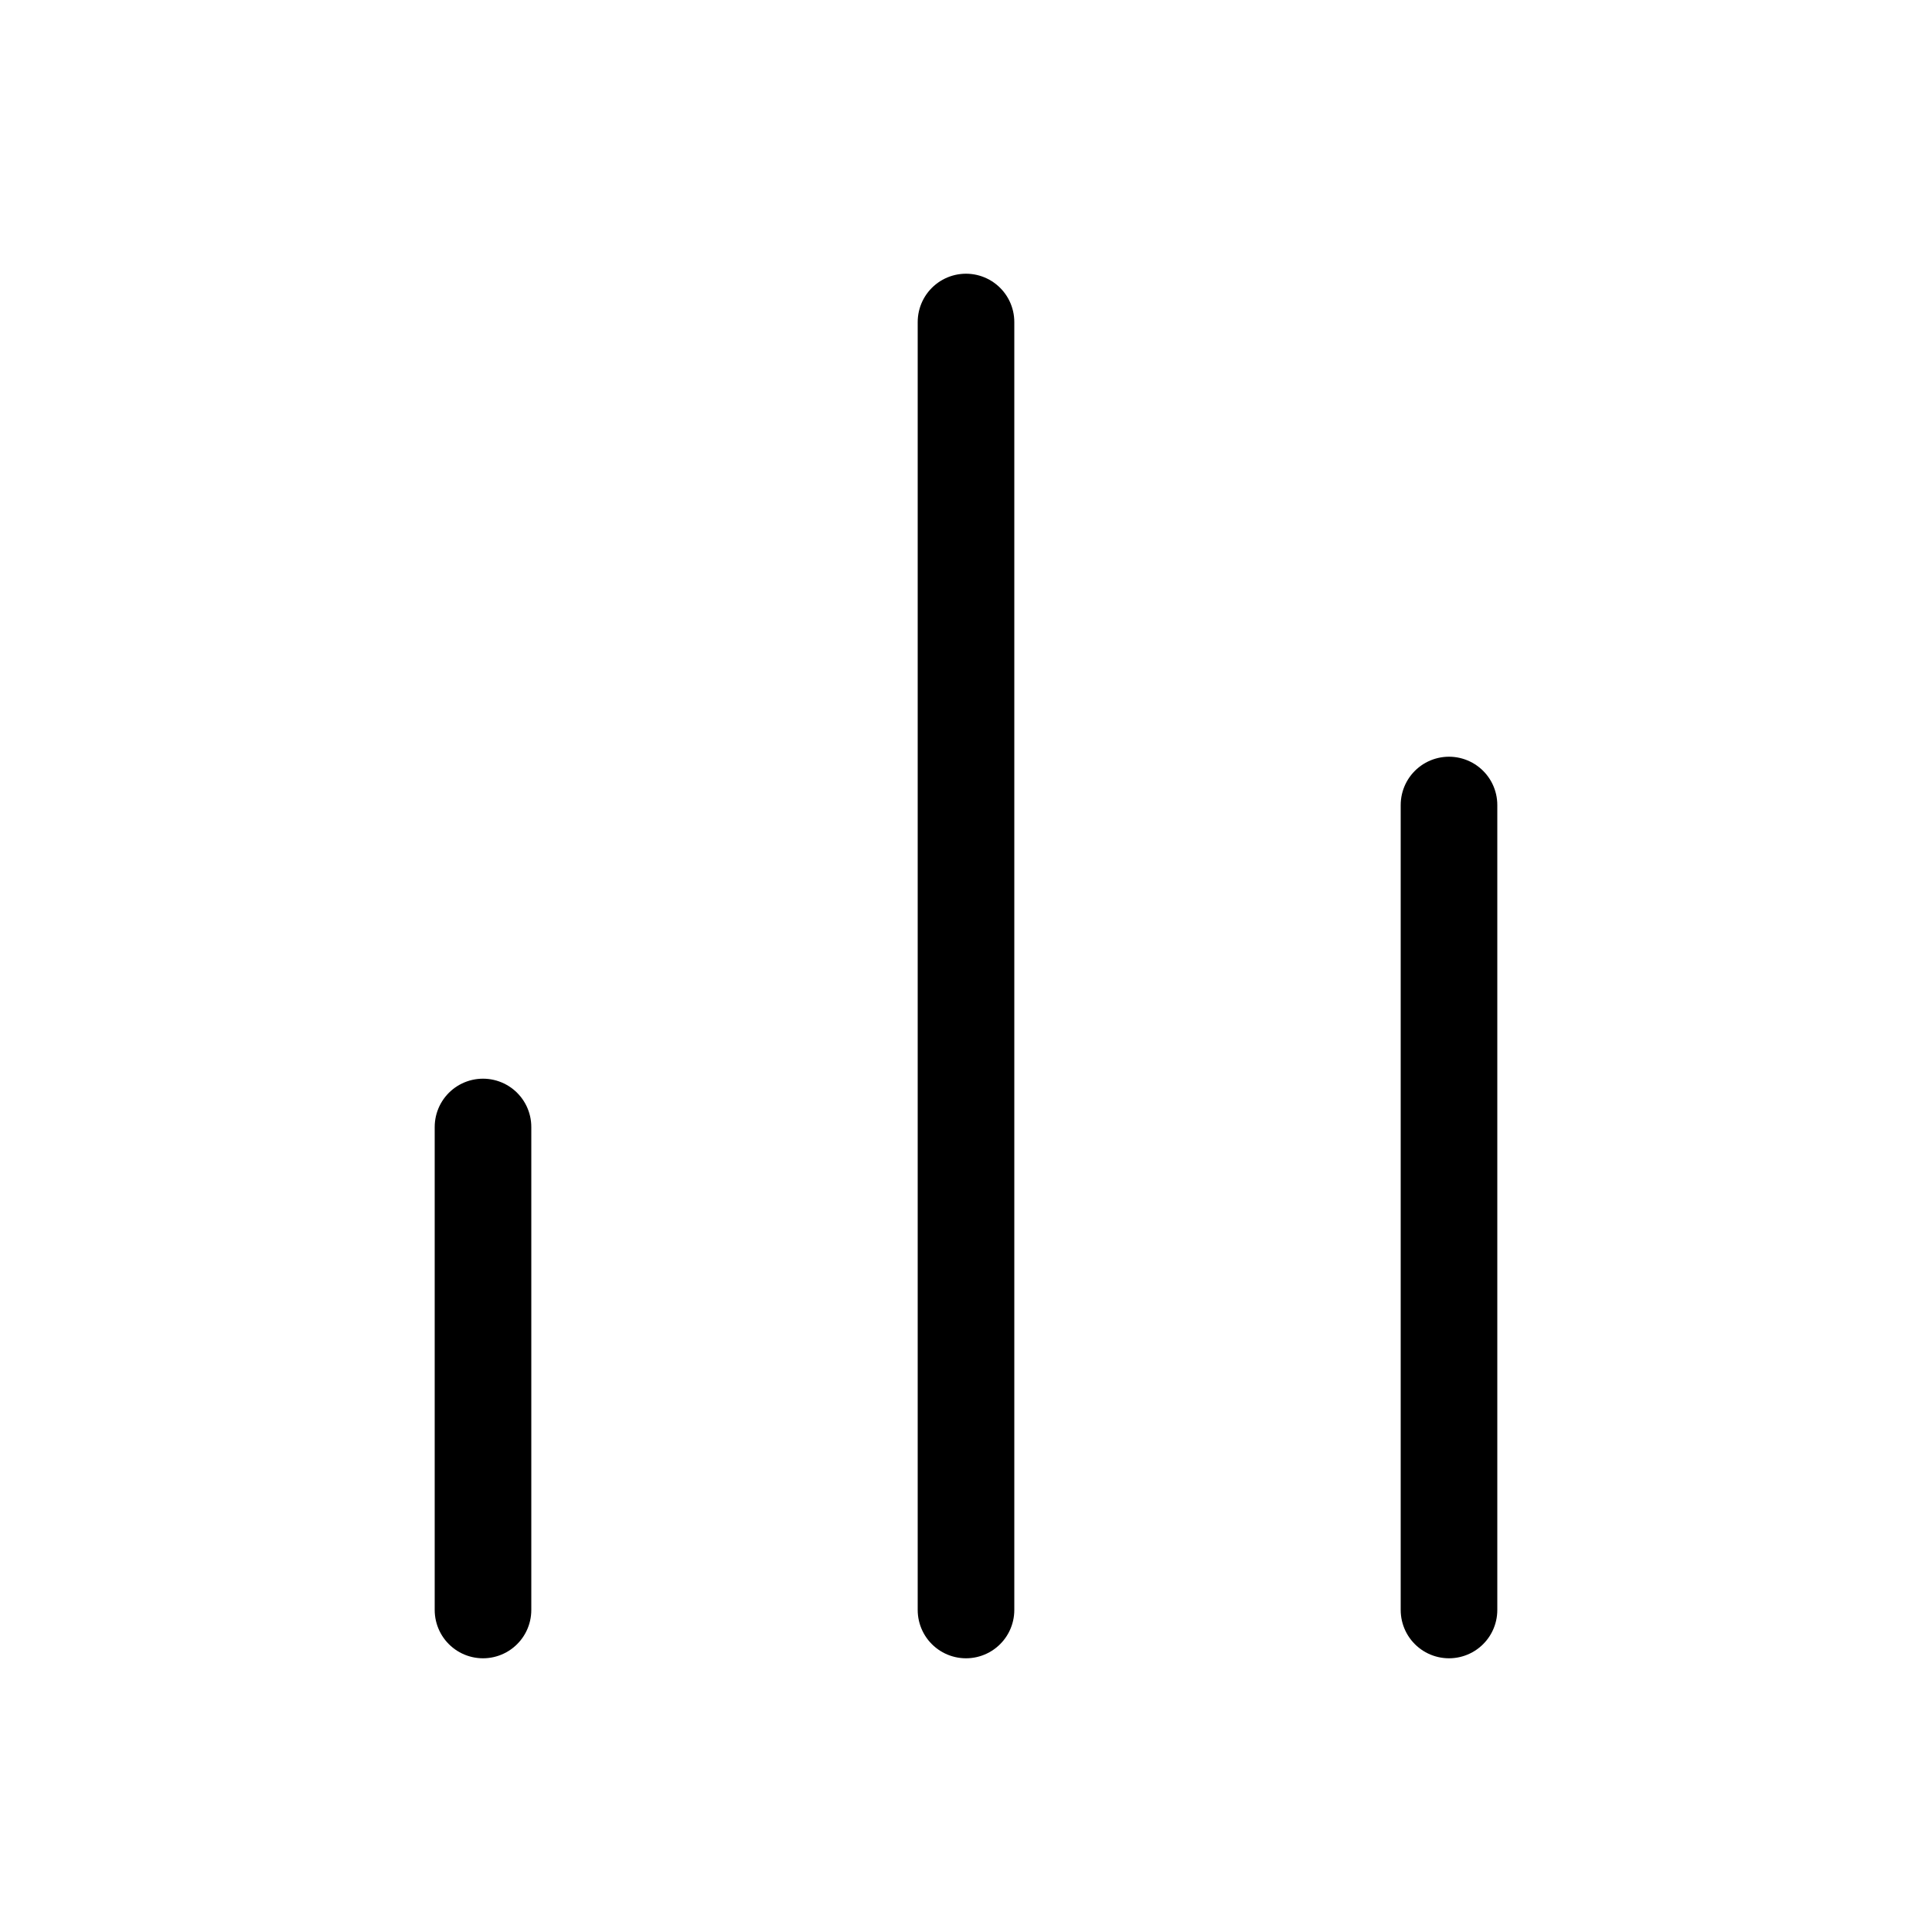
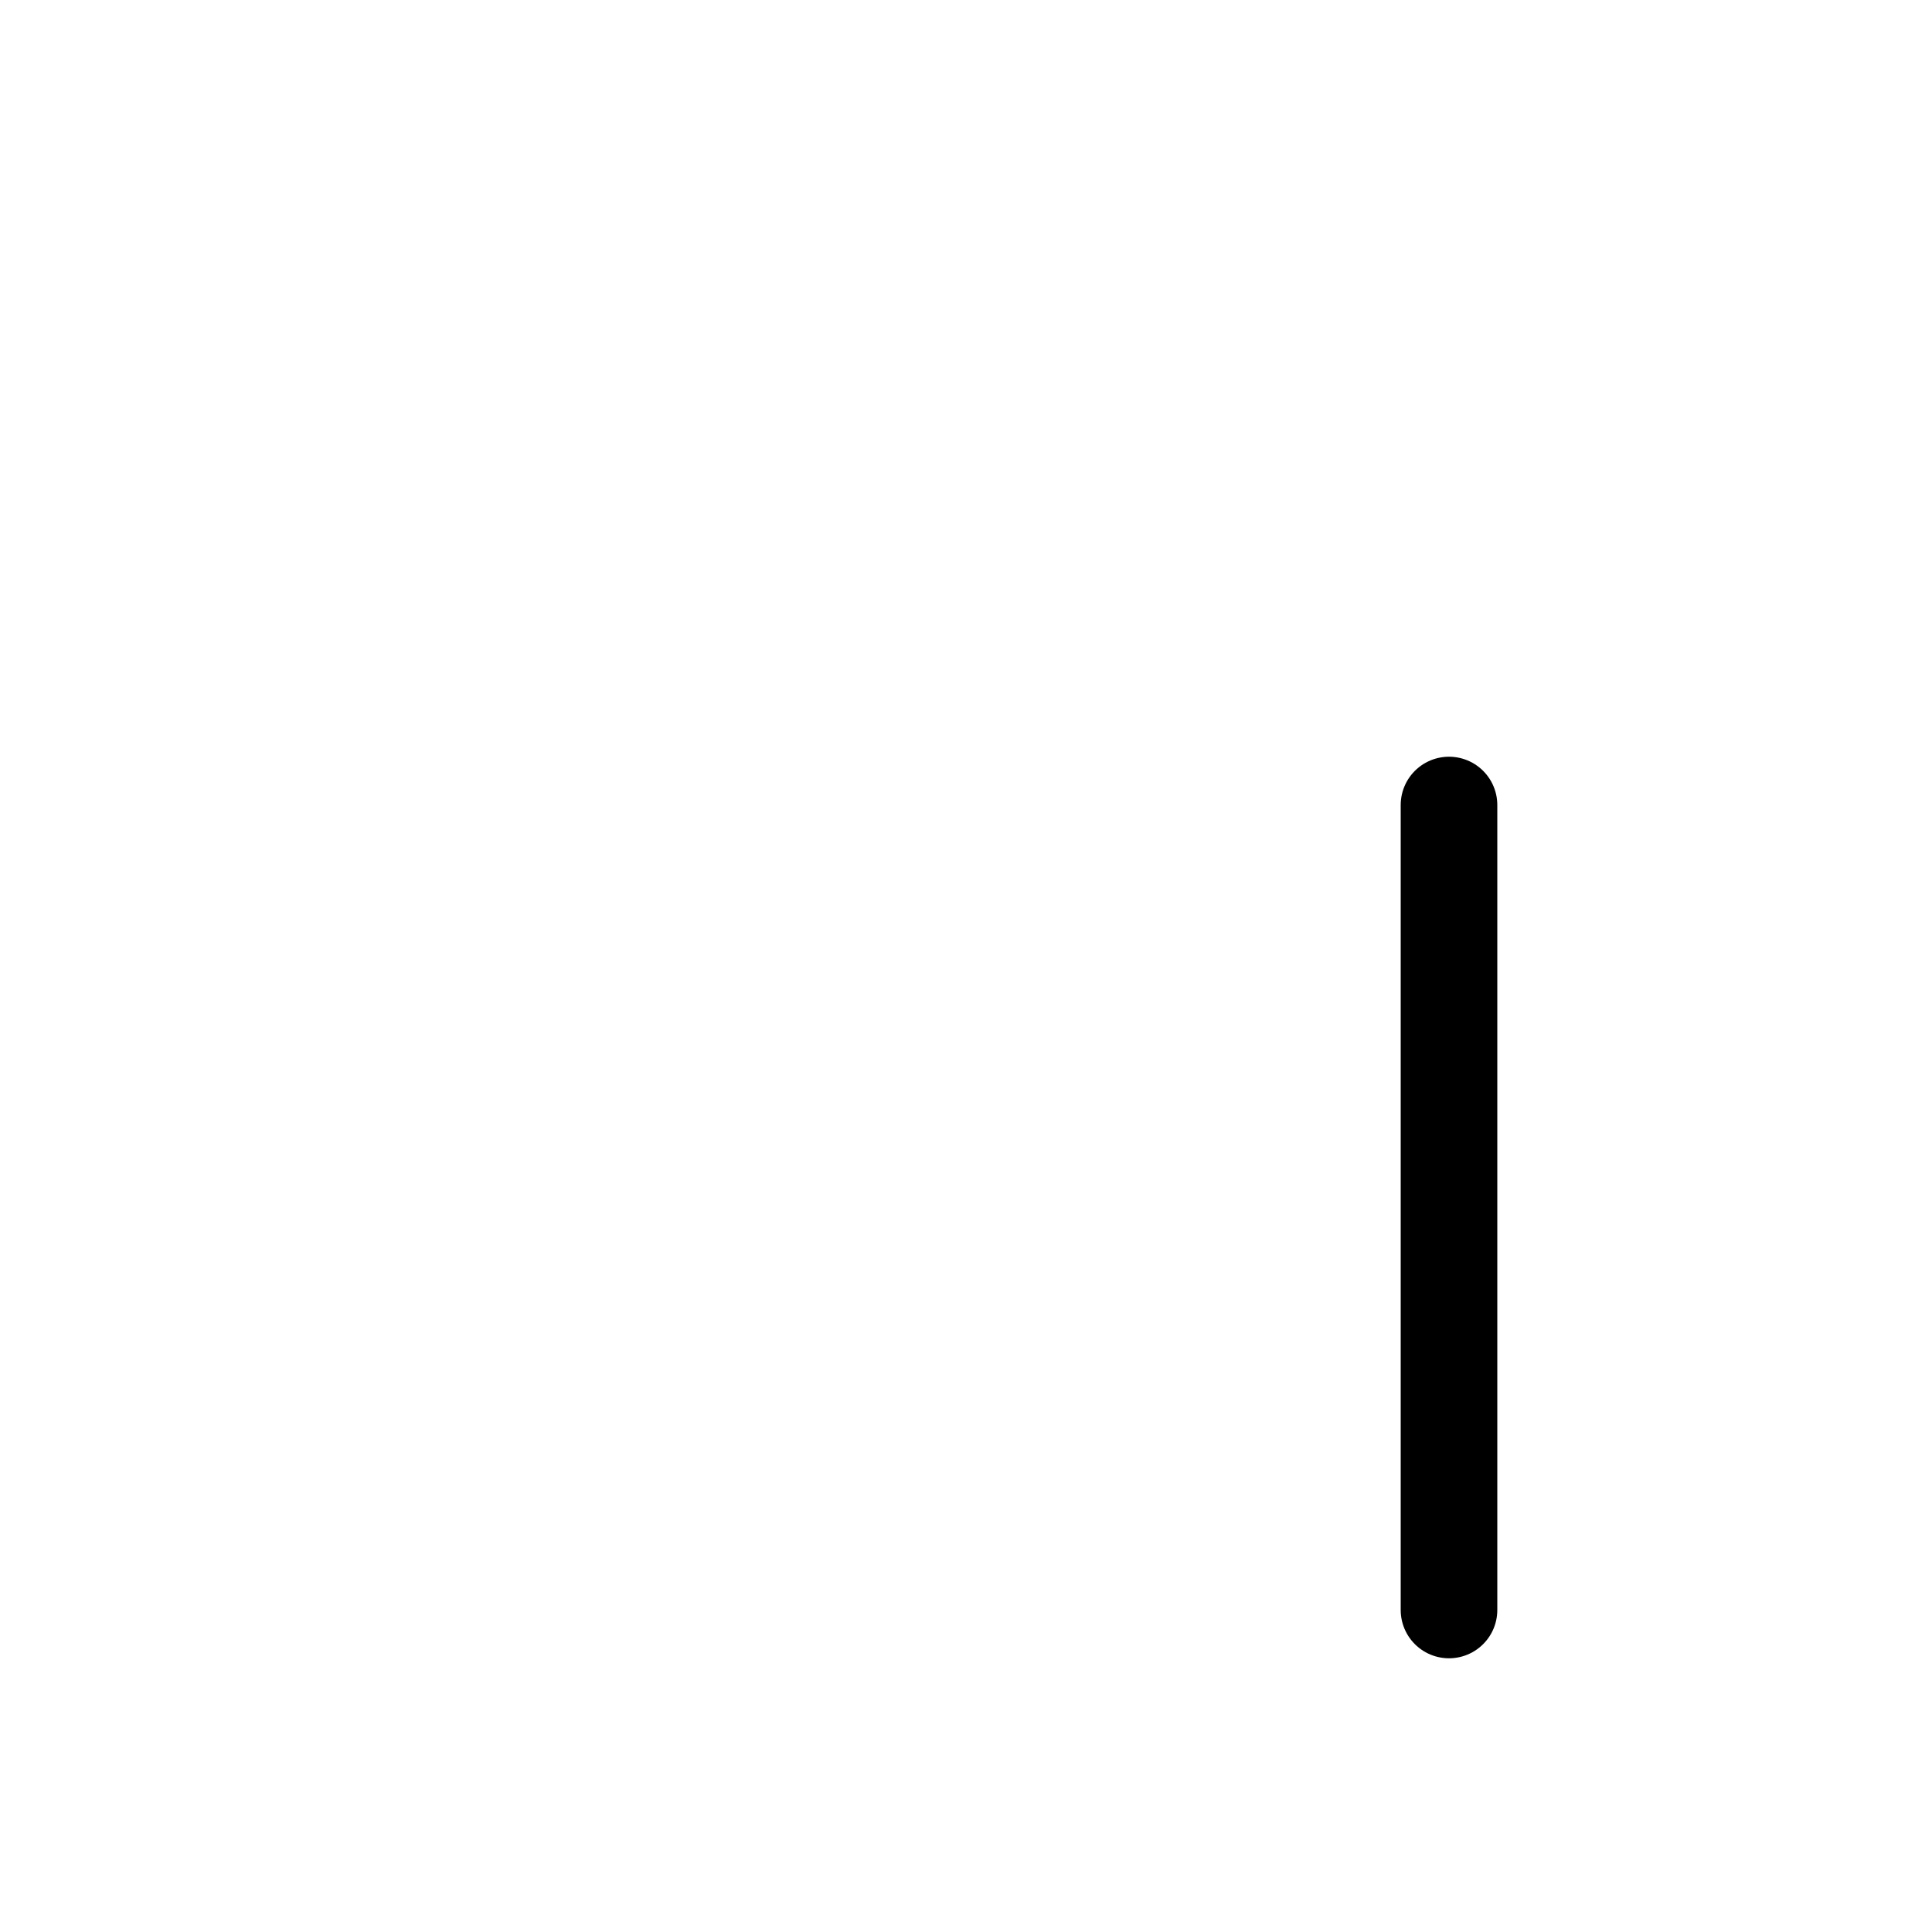
<svg xmlns="http://www.w3.org/2000/svg" width="40" height="40" viewBox="0 0 40 40" fill="none">
  <path d="M30 33.333V16.667" stroke="black" stroke-width="2" stroke-linecap="round" stroke-linejoin="round" />
-   <path d="M20 33.333V6.667" stroke="black" stroke-width="2" stroke-linecap="round" stroke-linejoin="round" />
-   <path d="M10 33.333V23.333" stroke="black" stroke-width="2" stroke-linecap="round" stroke-linejoin="round" />
</svg>